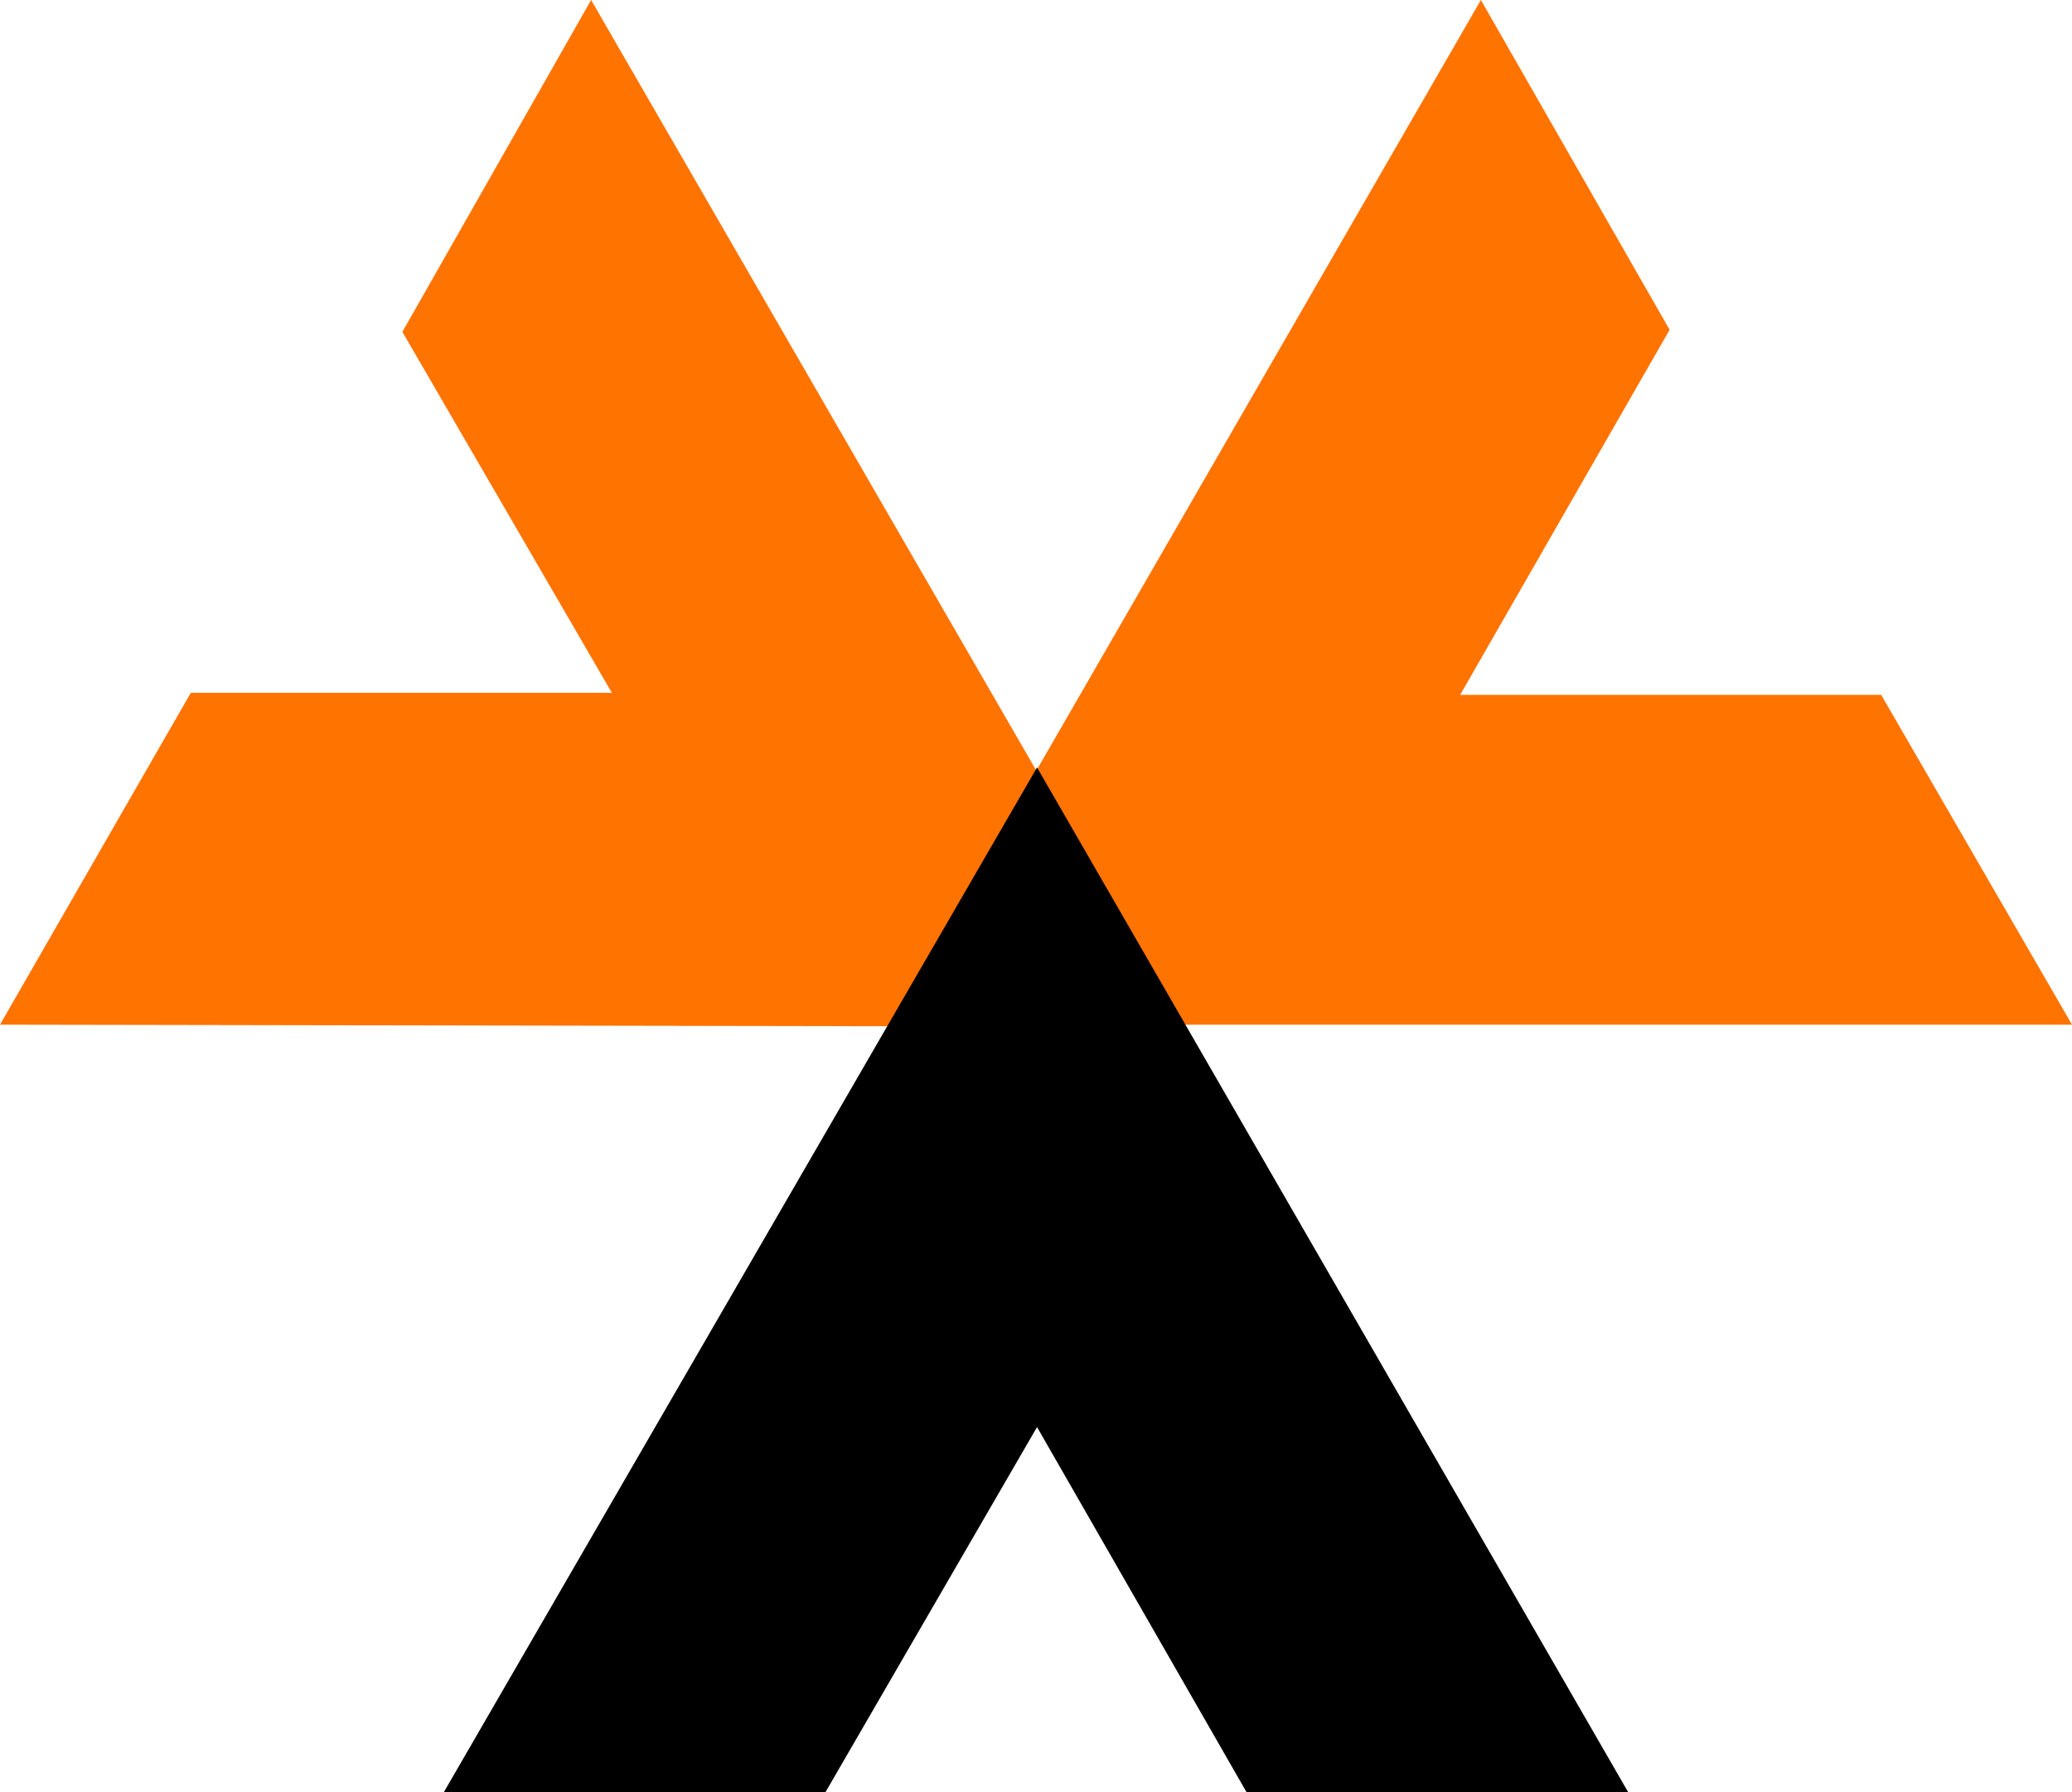
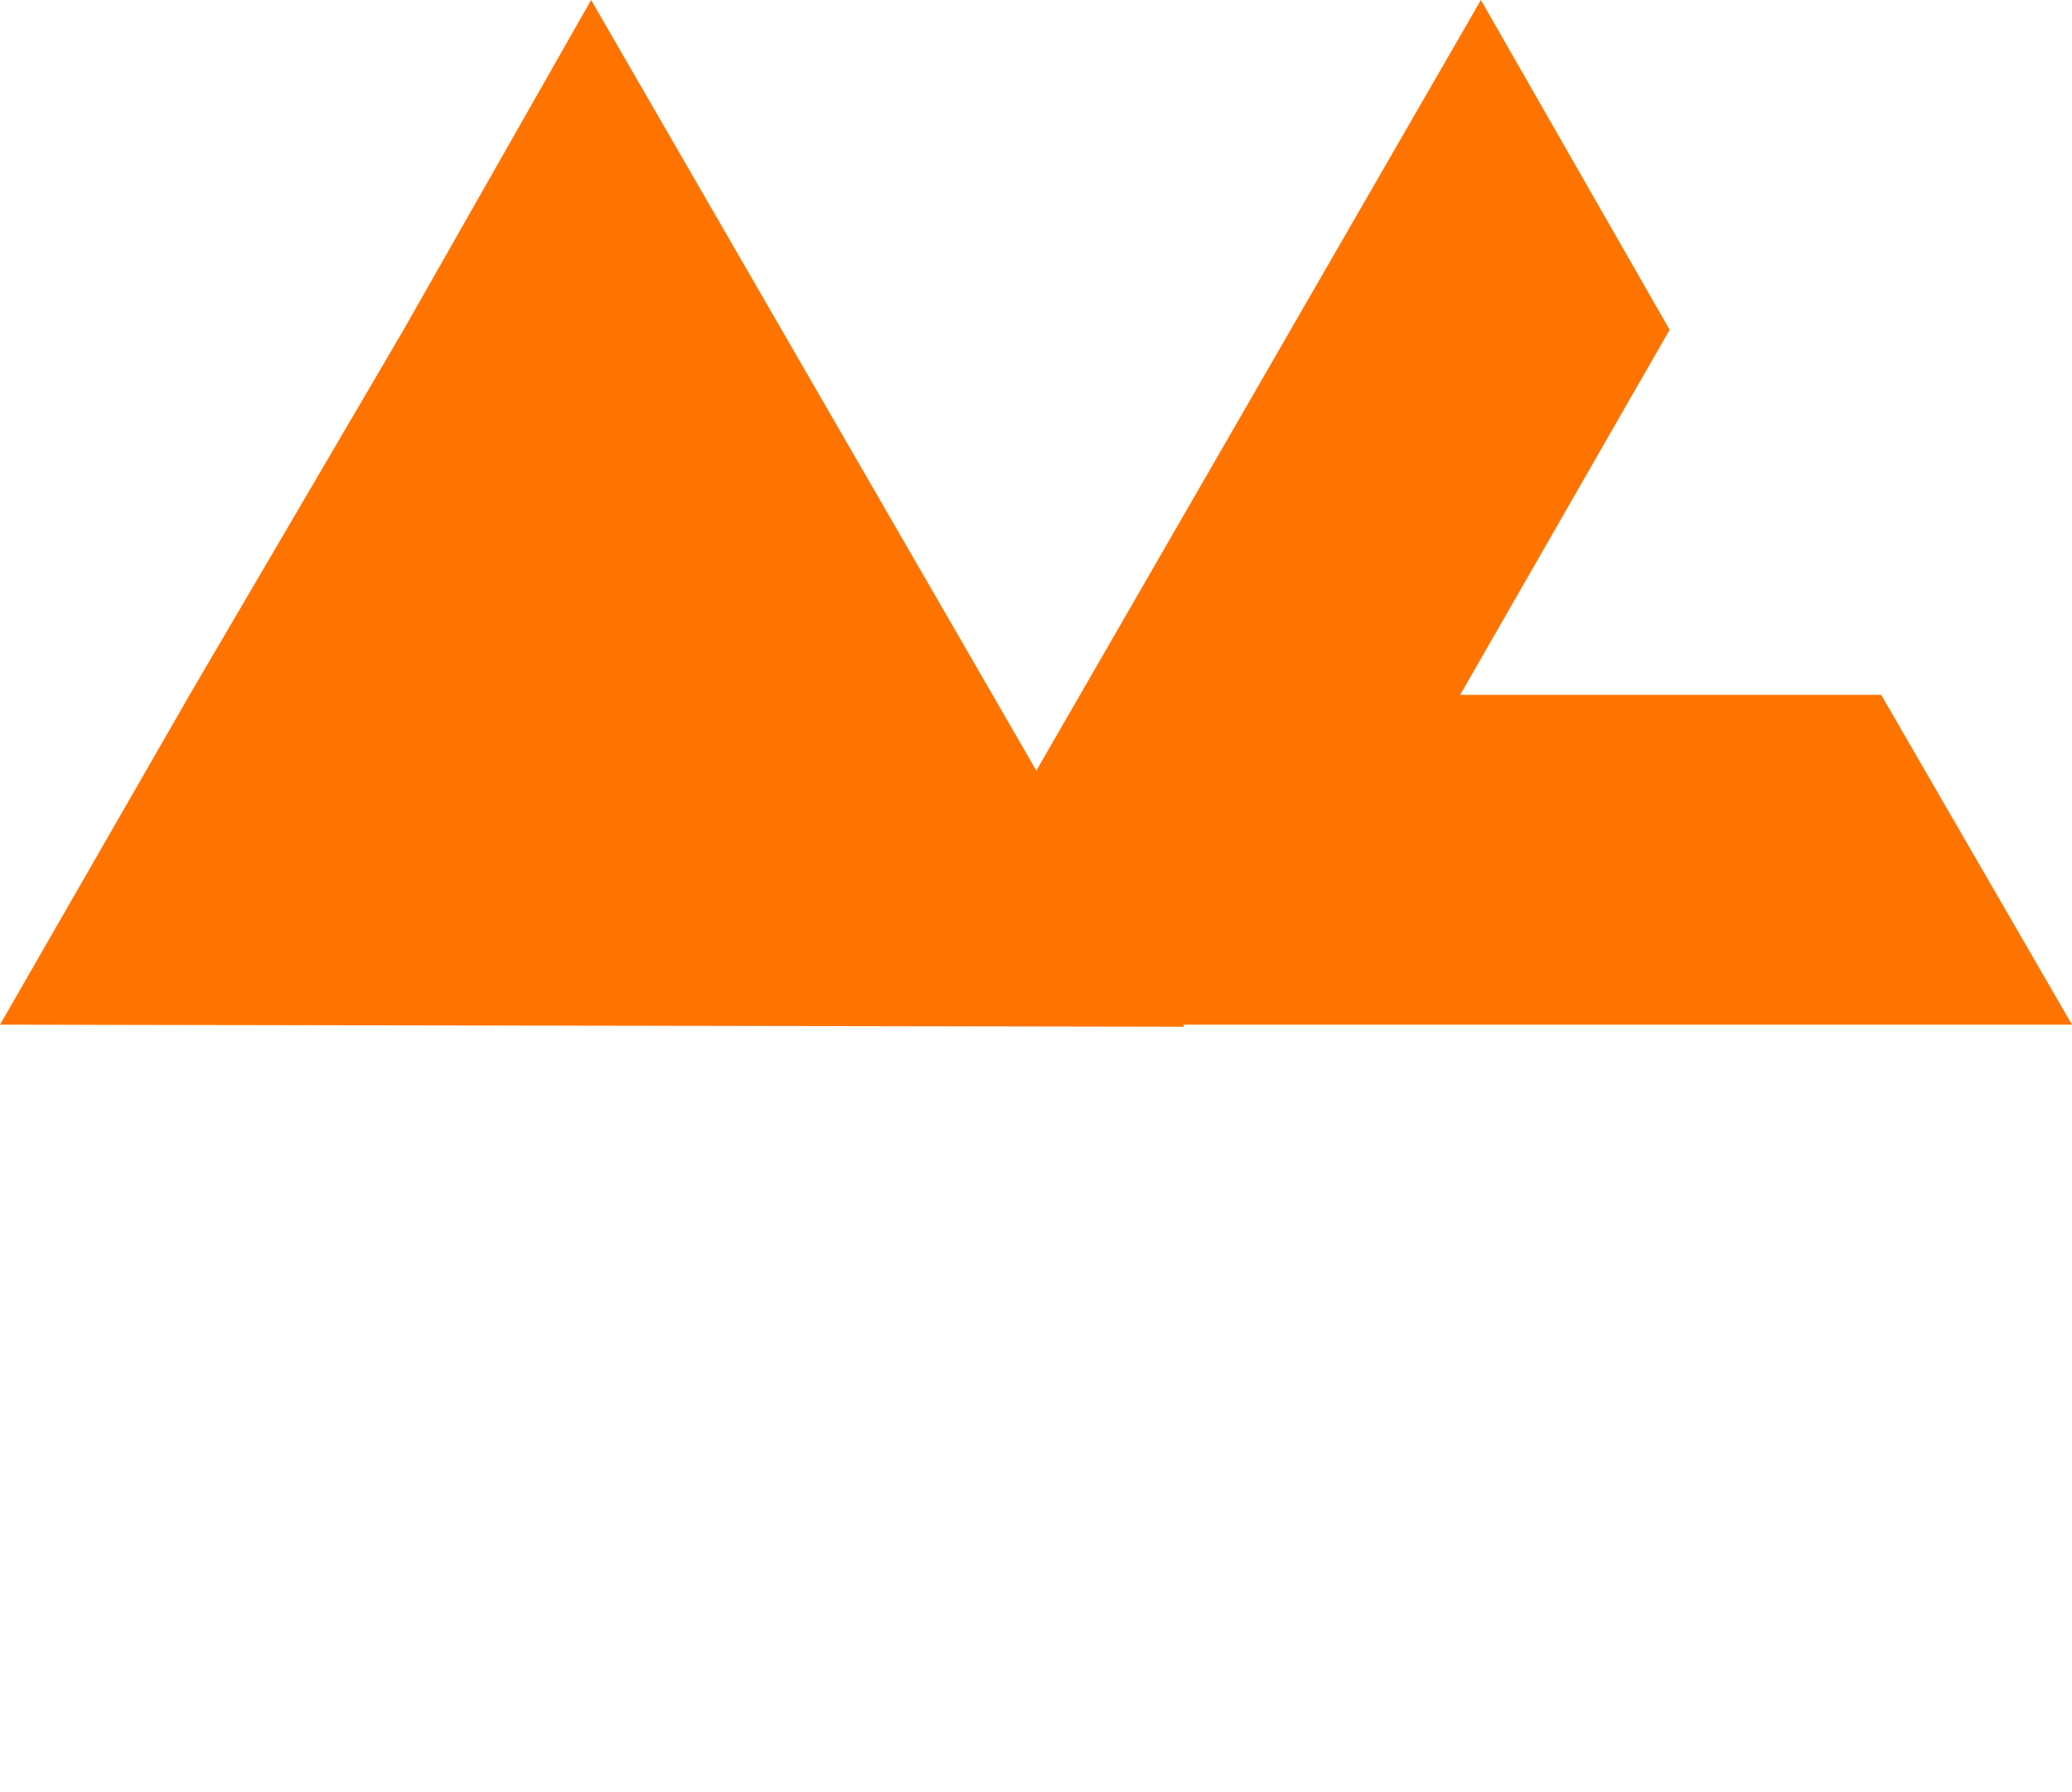
<svg xmlns="http://www.w3.org/2000/svg" viewBox="0 0 99.9 86.4">
  <g transform="translate(-553 -389)">
    <path fill="#ff7300" d="m624.4 389 9.1 15.9-10.1 17.6h20.3l9.2 15.9h-57Z" data-name="Path 264" />
-     <path fill="#ff7300" d="m553 438.4 9.2-16h20.3L572.4 405l9.1-16 28.6 49.5Z" data-name="Path 265" />
-     <path d="M613.1 475.4 603 457.8l-10.2 17.6h-18.4L603 426l28.5 49.4Z" data-name="Path 266" />
+     <path fill="#ff7300" d="m553 438.4 9.2-16L572.4 405l9.1-16 28.6 49.5Z" data-name="Path 265" />
  </g>
</svg>